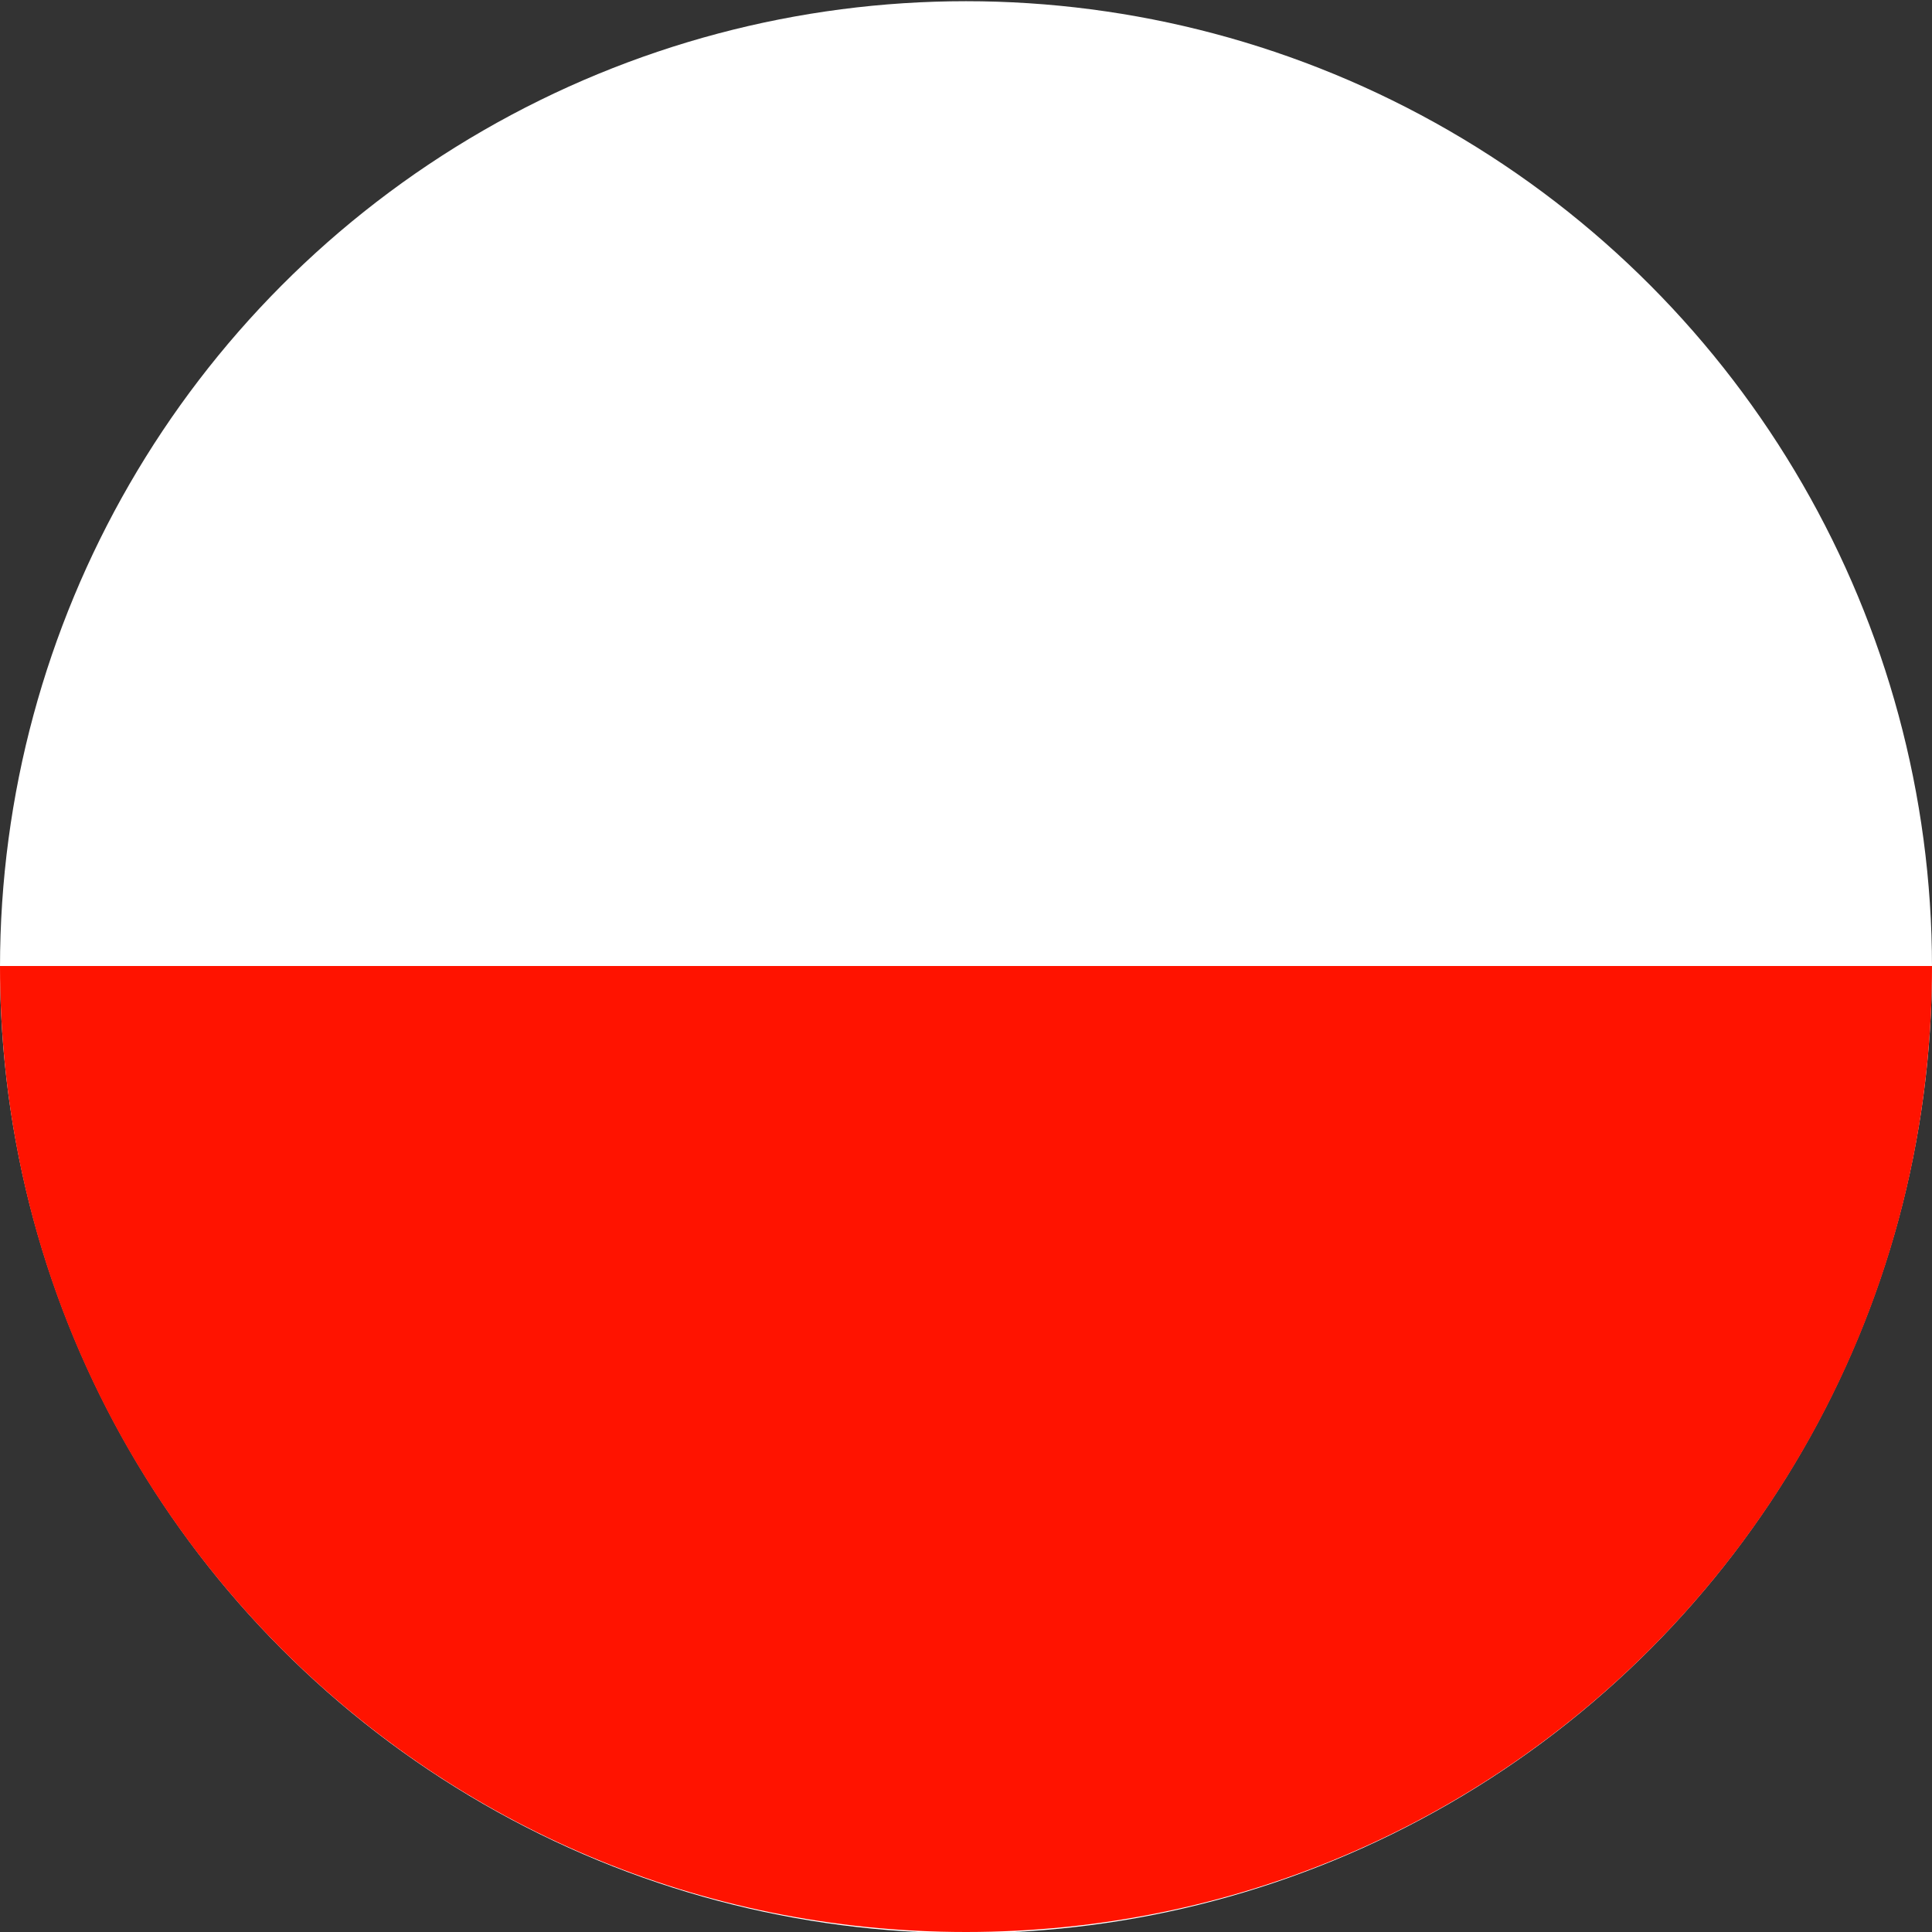
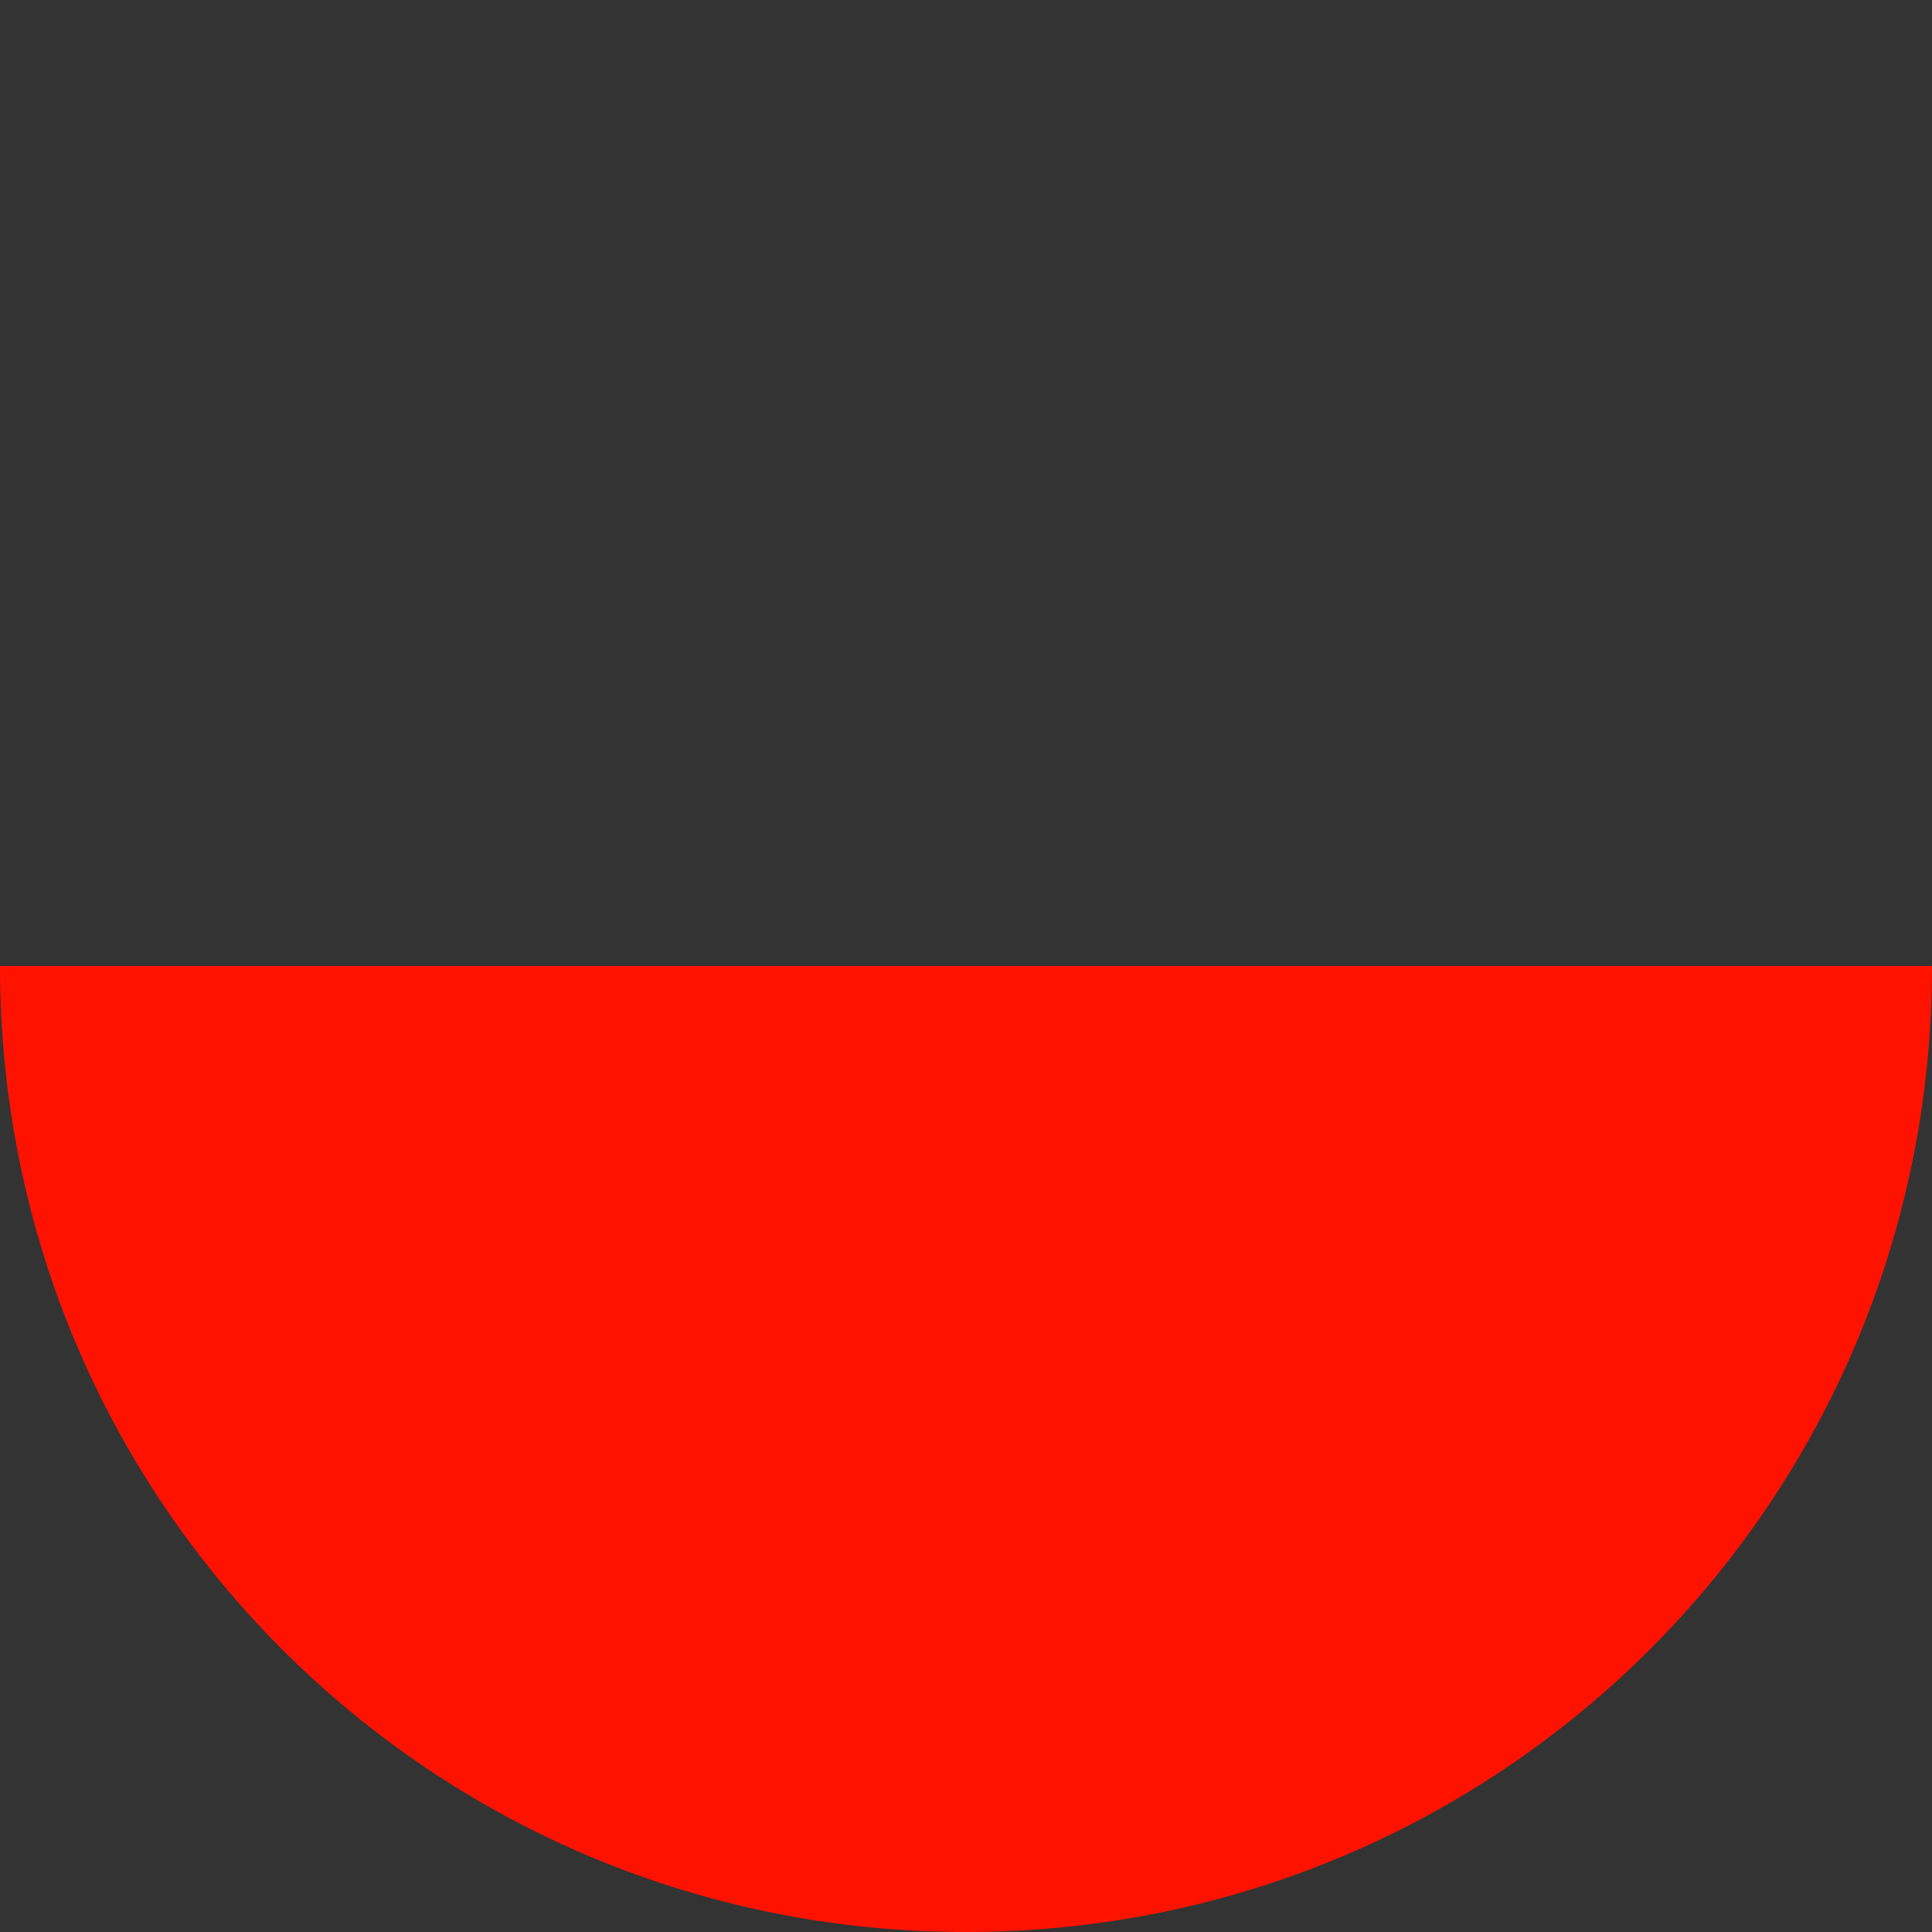
<svg xmlns="http://www.w3.org/2000/svg" id="Drapeaux" version="1.1" viewBox="0 0 64 64">
  <rect x="0" y="0" width="64" height="64" fill="#333333" stroke="none" />
  <defs>
    <style>
      .st0 {
        fill: #ff1300;
      }

      .st1 {
        fill: #fff;
      }
    </style>
  </defs>
-   <circle class="st1" cx="32" cy="32.04" r="32" />
  <path class="st0" d="M32,64c17.67,0,32-14.22,32-32H0c0,17.78,14.33,32,32,32Z" />
</svg>